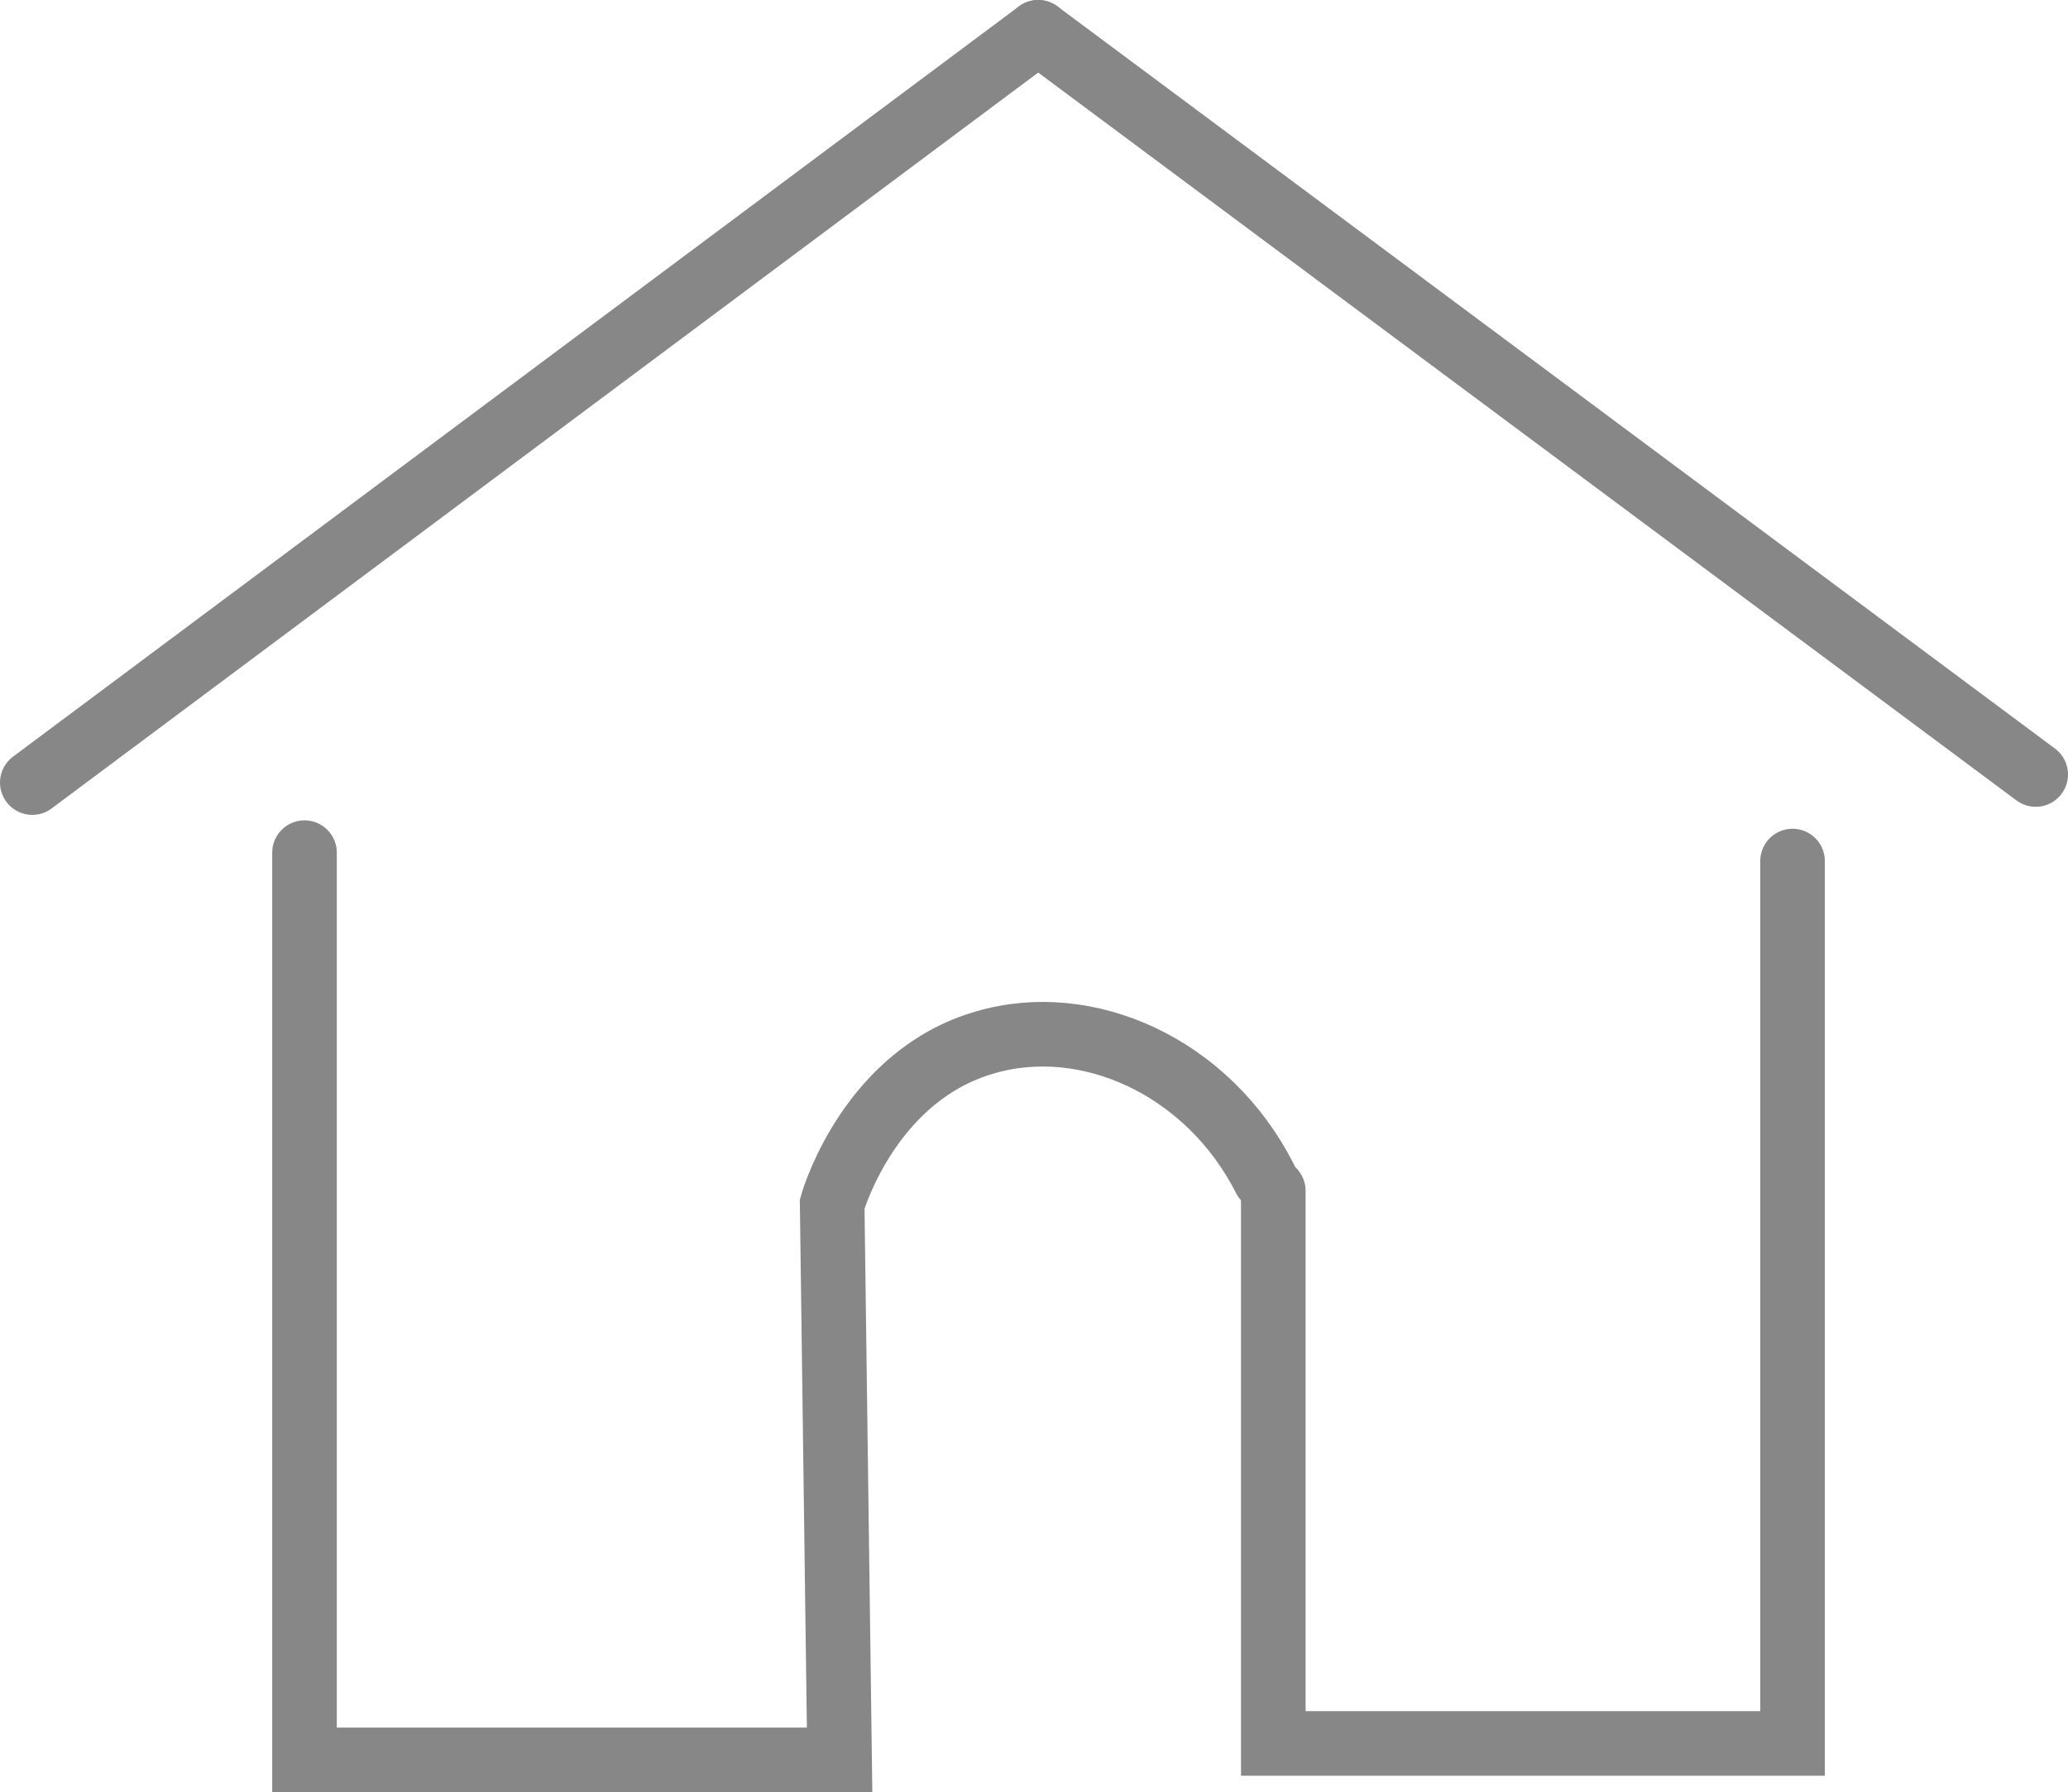
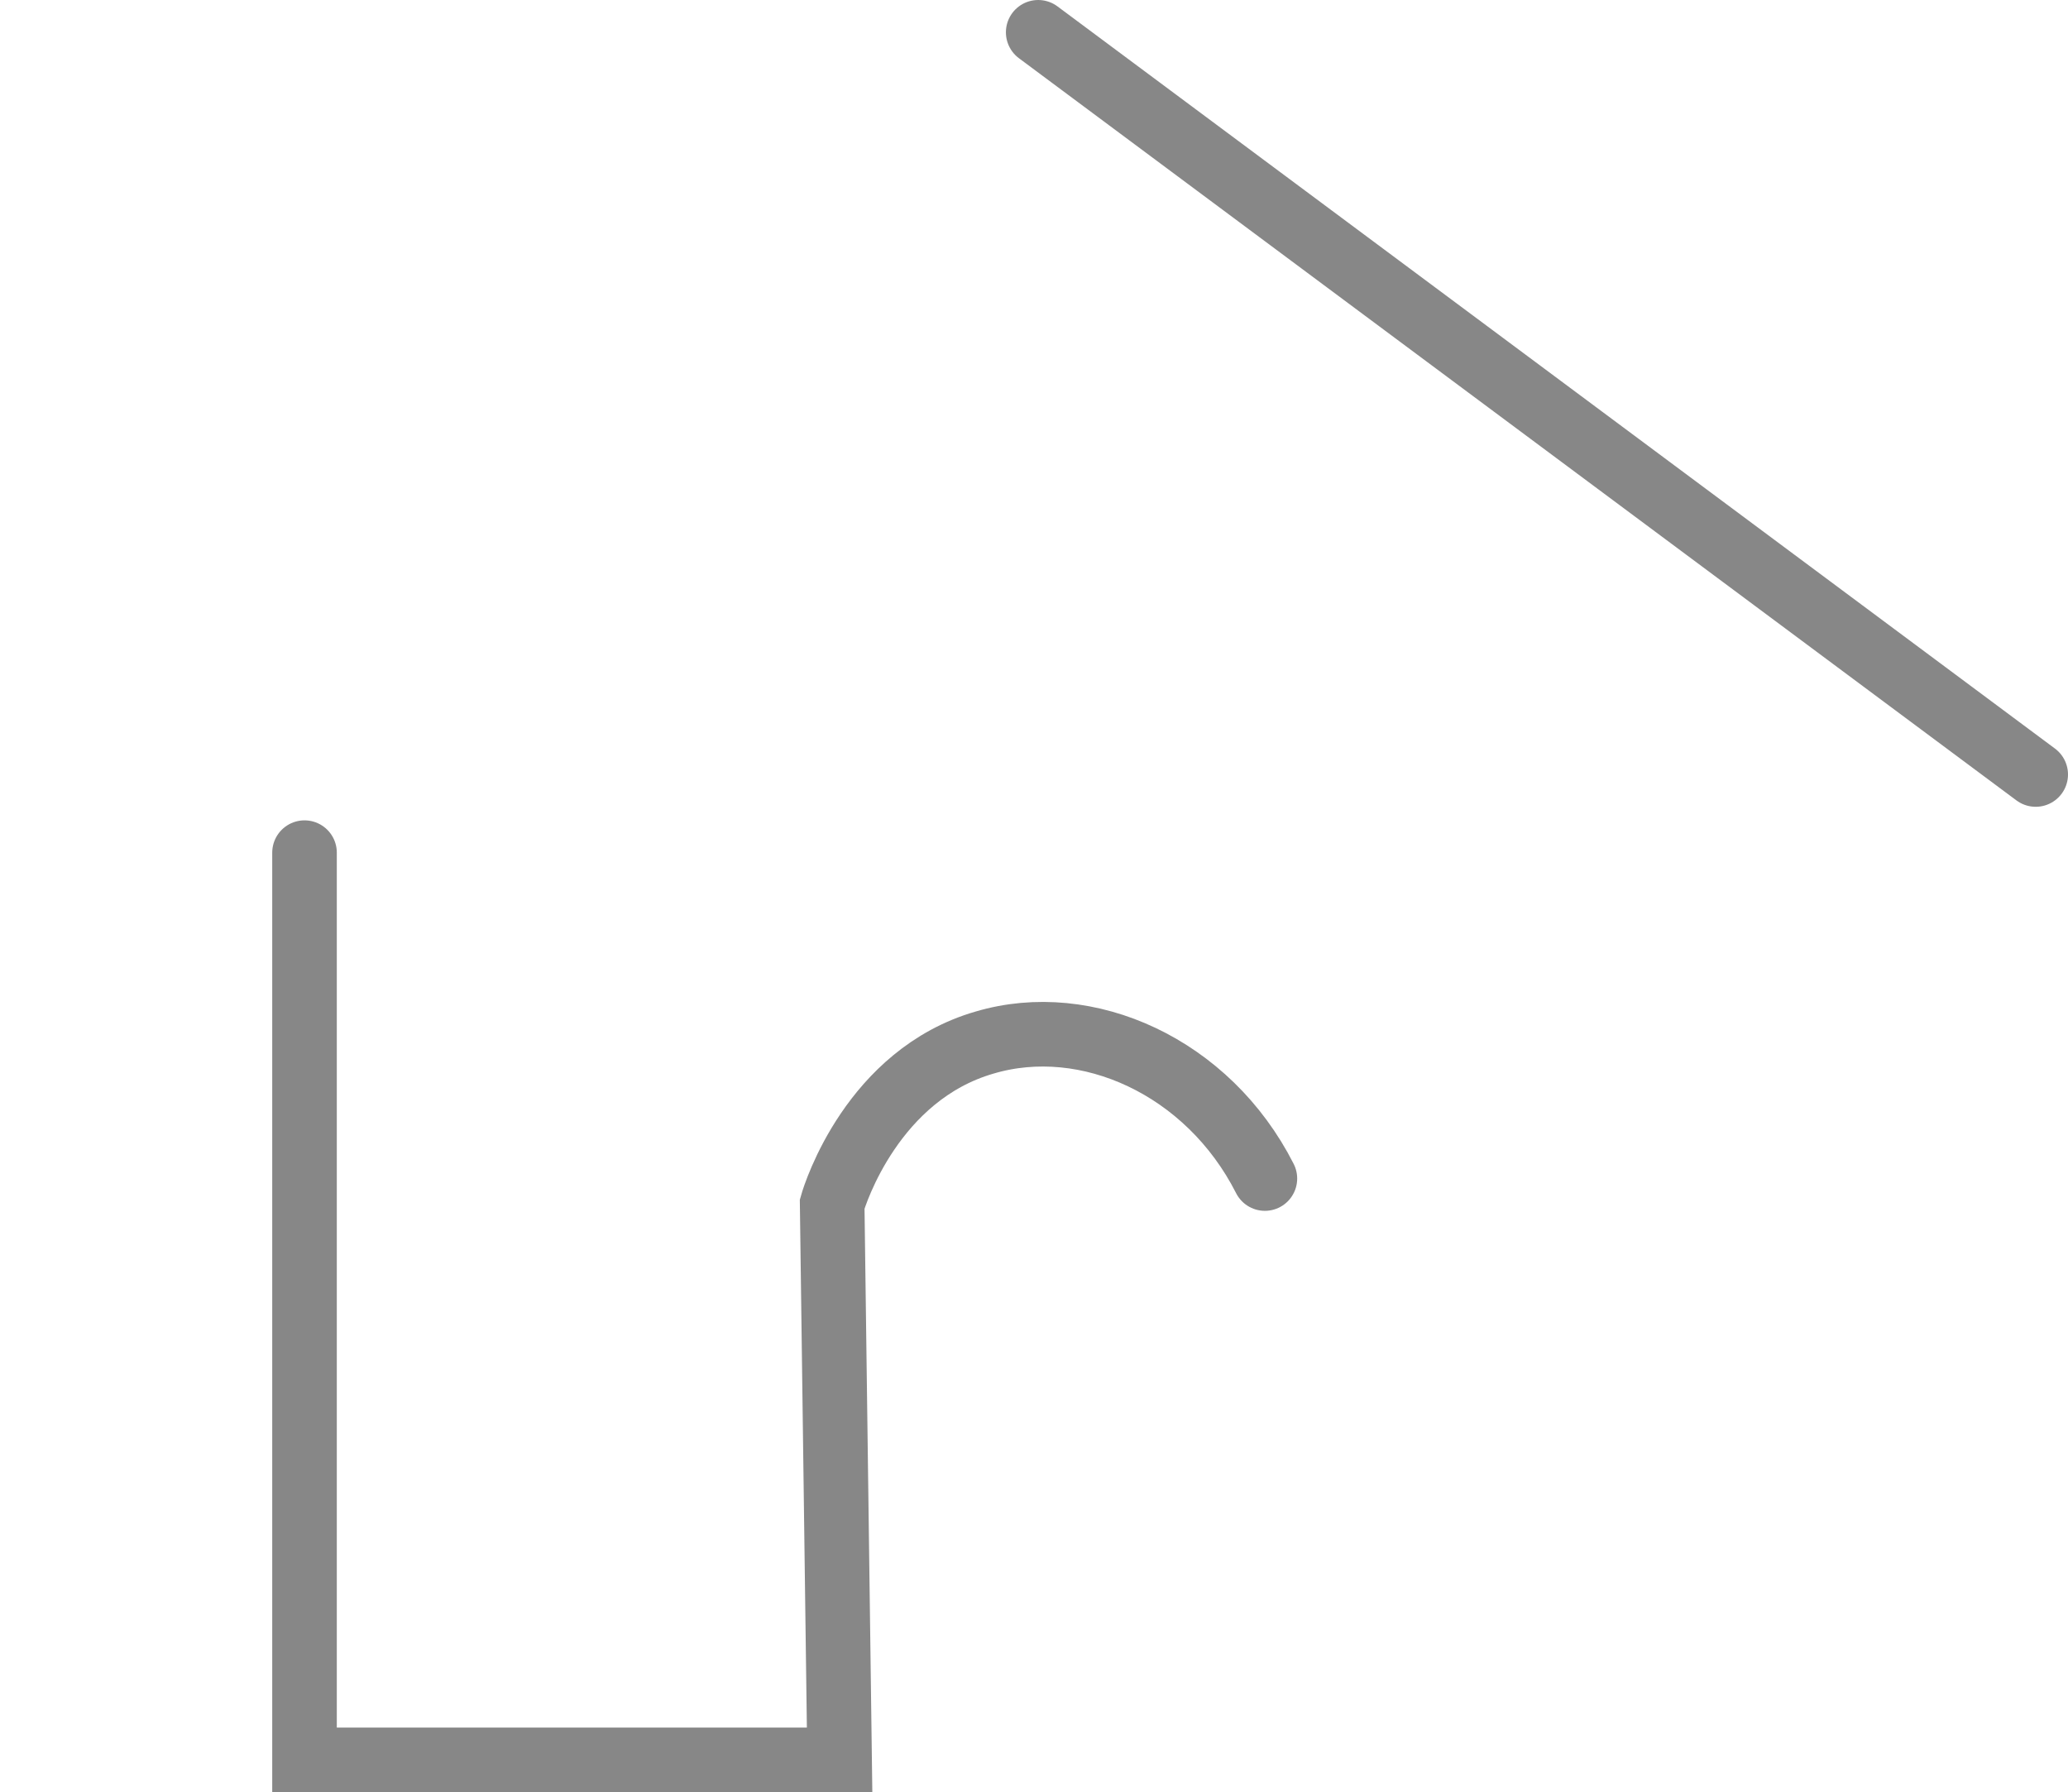
<svg xmlns="http://www.w3.org/2000/svg" viewBox="0 0 64.04 55.49">
  <defs>
    <style>.cls-1{fill:none;stroke:#878787;stroke-linecap:round;stroke-miterlimit:10;stroke-width:2px;}</style>
  </defs>
  <g id="Layer_2" data-name="Layer 2">
    <g id="Layer_1-2" data-name="Layer 1">
-       <line class="cls-1" x1="1" y1="24.23" x2="32.15" y2="1" />
      <line class="cls-1" x1="63.04" y1="23.98" x2="32.15" y2="1" />
      <path class="cls-1" d="M39.17,36.49c-1.76-3.47-5.51-5.15-8.68-4.21-3.46,1-4.63,4.68-4.72,5L26,54.49H9.43V26.4" />
-       <polyline class="cls-1" points="39.43 36.87 39.43 53.98 55.51 53.98 55.51 26.66" />
    </g>
  </g>
</svg>